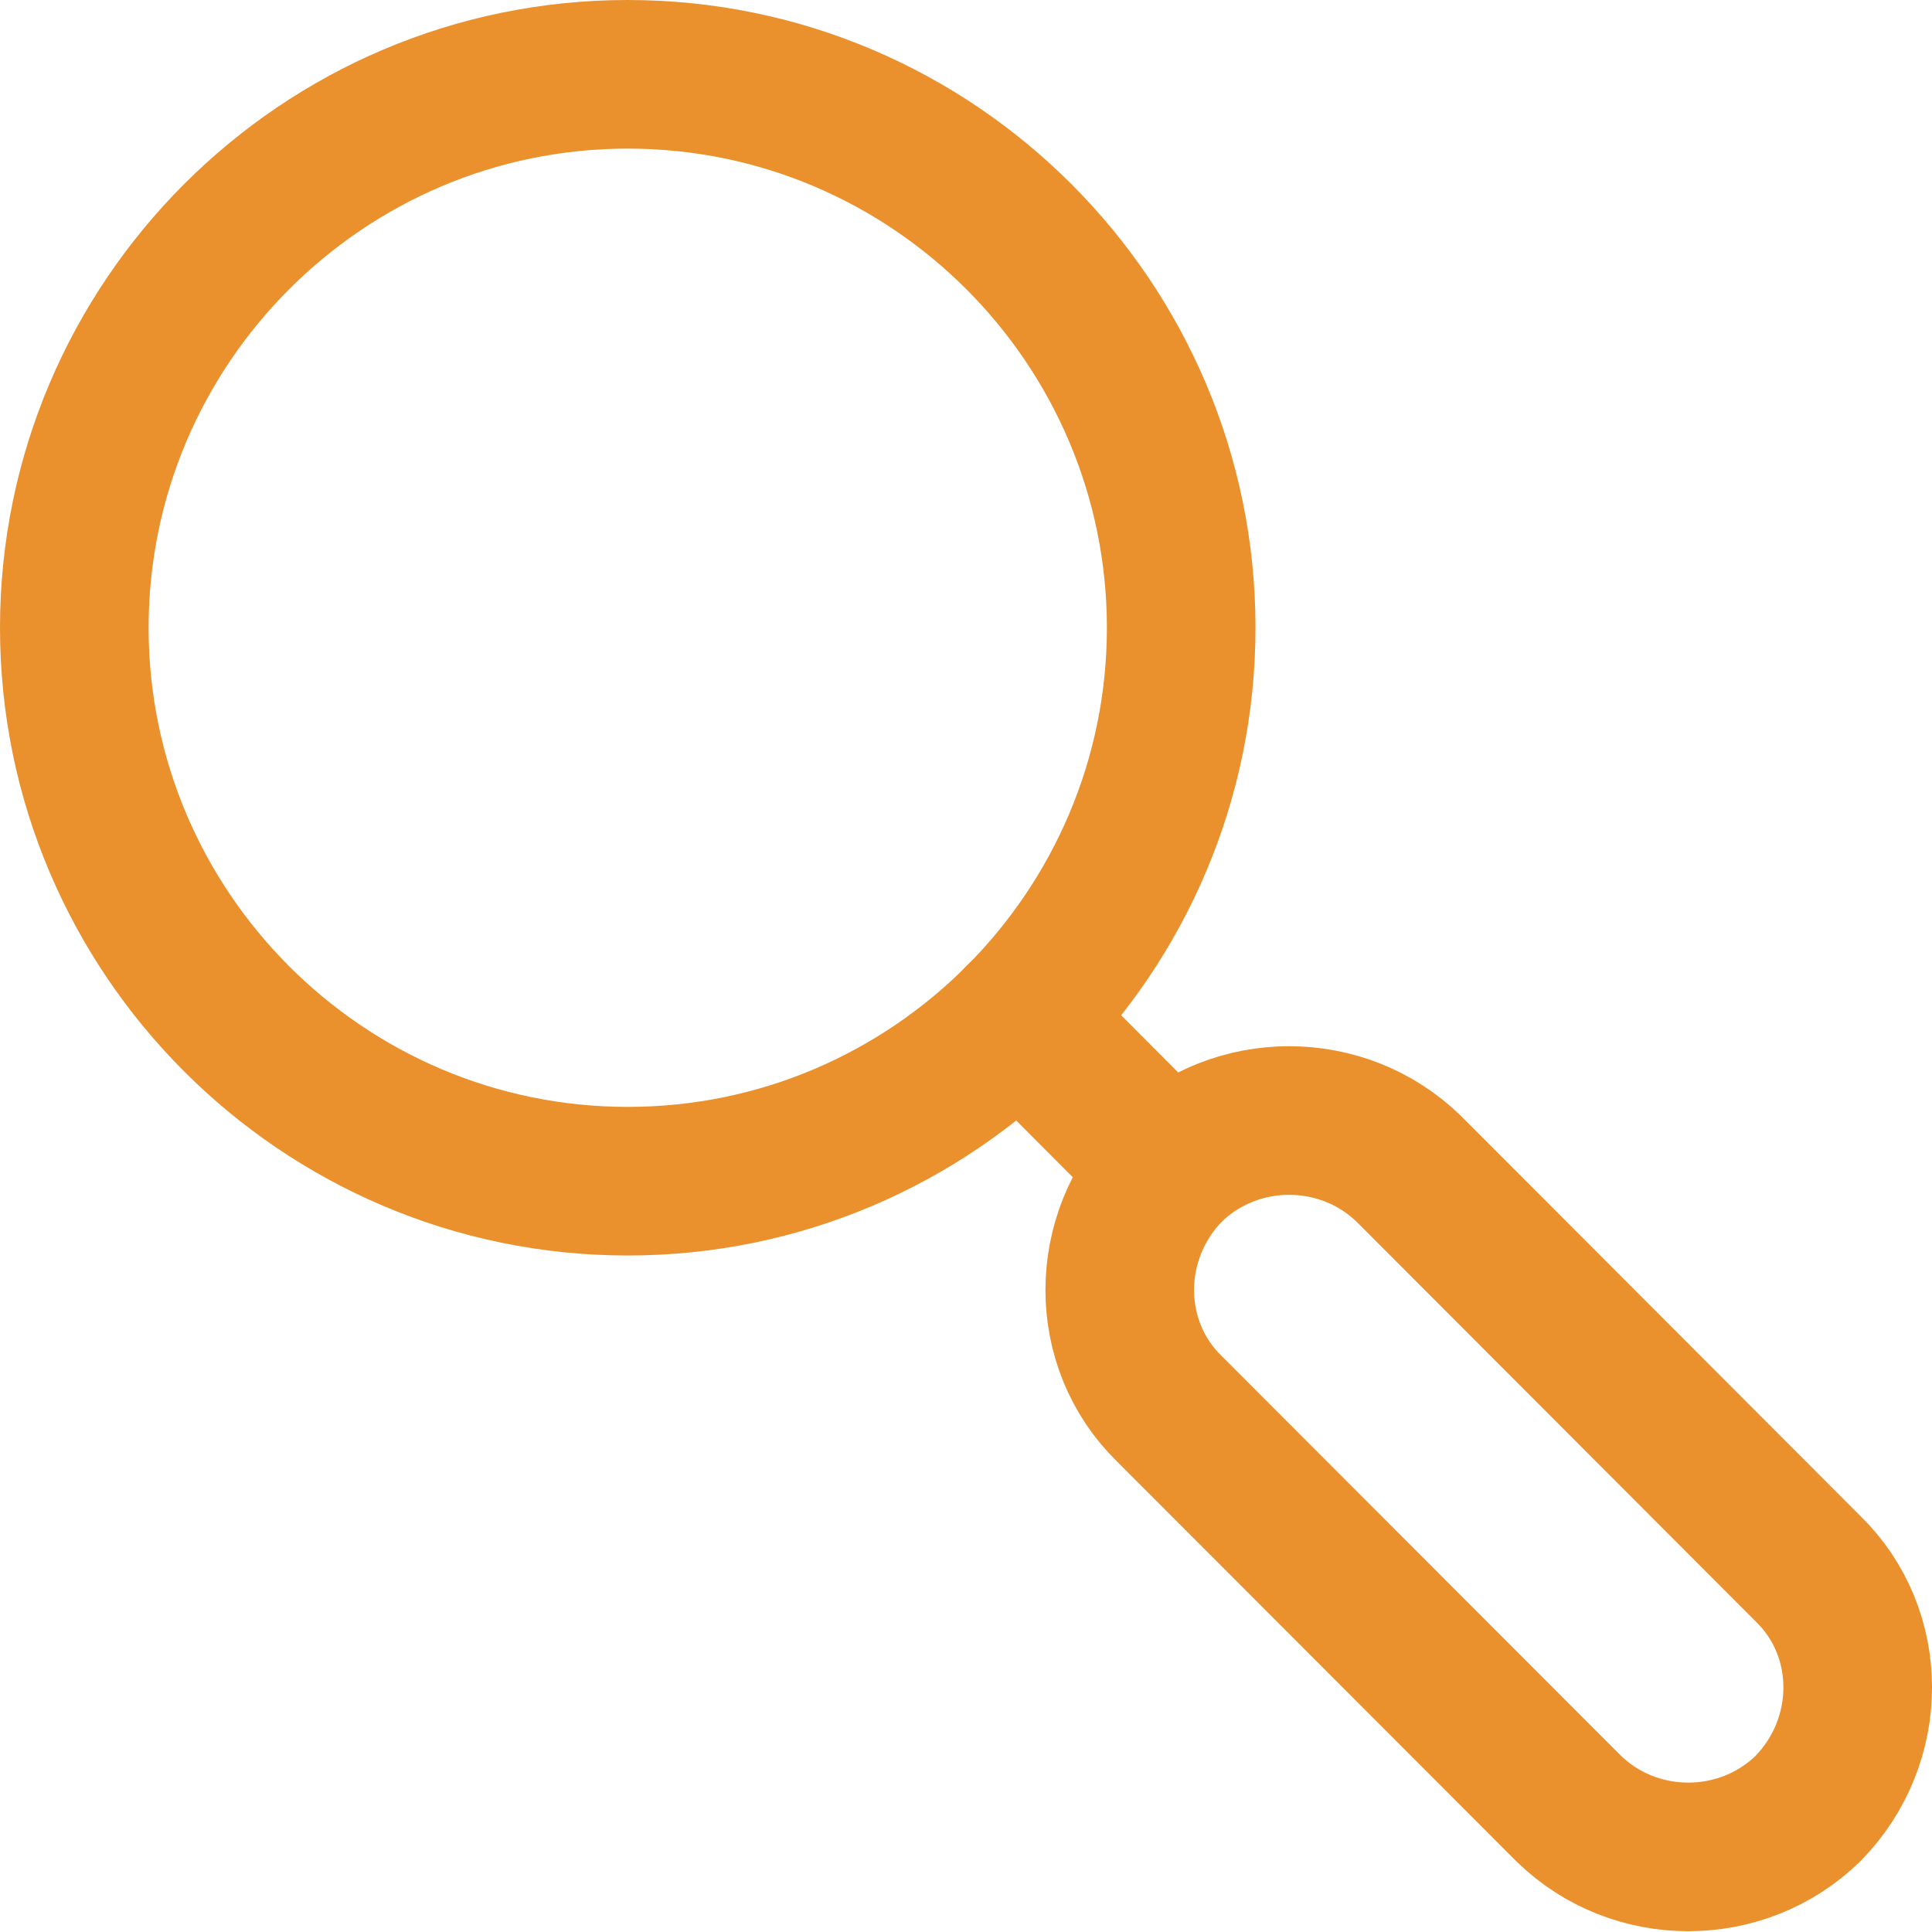
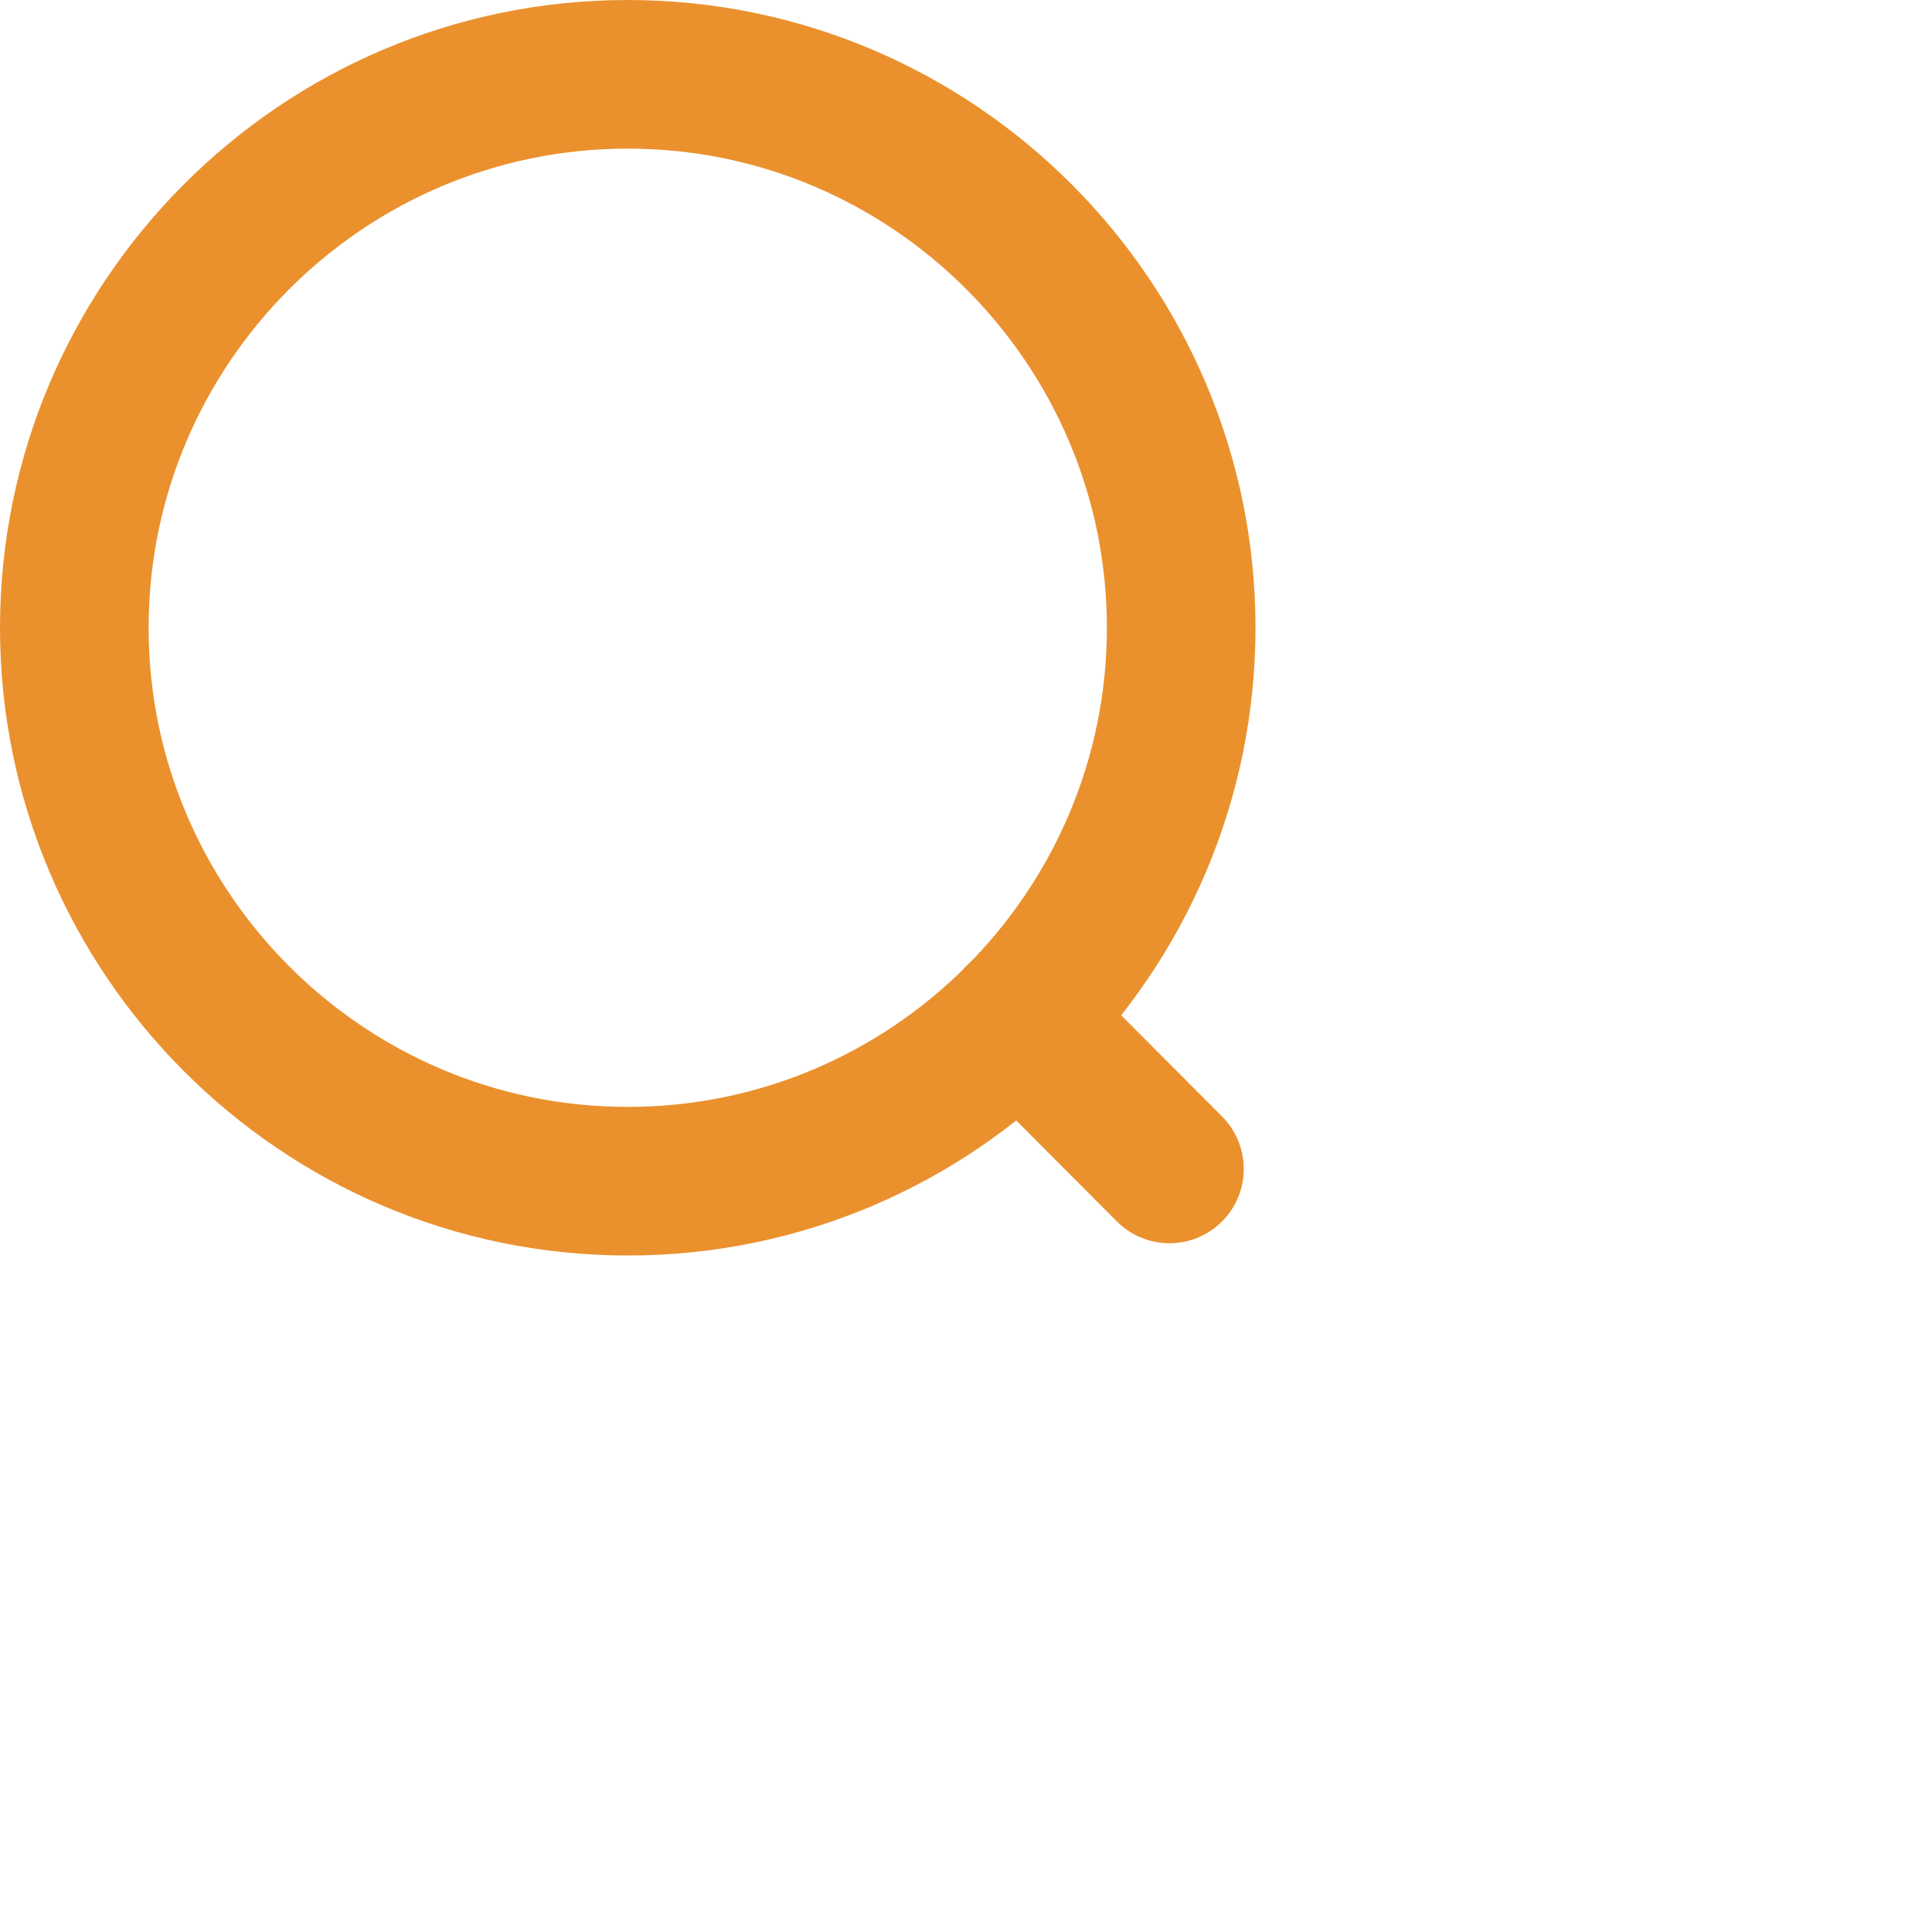
<svg xmlns="http://www.w3.org/2000/svg" width="26" height="26" viewBox="0 0 26 26" fill="none">
  <path d="M15.896 8.448C15.896 4.352 12.562 1 8.448 1C4.335 1 1 4.352 1 8.448C1 12.544 4.335 15.896 8.448 15.896C12.562 15.896 15.896 12.544 15.896 8.448Z" stroke="#EA912E" stroke-width="2" stroke-miterlimit="10" stroke-linecap="round" stroke-linejoin="round" />
  <path d="M13.716 13.703L15.738 15.731" stroke="#EA912E" stroke-width="2" stroke-miterlimit="10" stroke-linecap="round" stroke-linejoin="round" />
-   <path d="M21.109 24.337L15.736 18.958C14.847 18.09 14.847 16.642 15.736 15.732C16.627 14.862 18.07 14.862 18.961 15.732L24.332 21.111C25.223 21.979 25.223 23.427 24.332 24.337C23.443 25.207 21.998 25.207 21.109 24.337Z" stroke="#EA912E" stroke-width="2" stroke-miterlimit="10" stroke-linecap="round" stroke-linejoin="round" />
</svg>